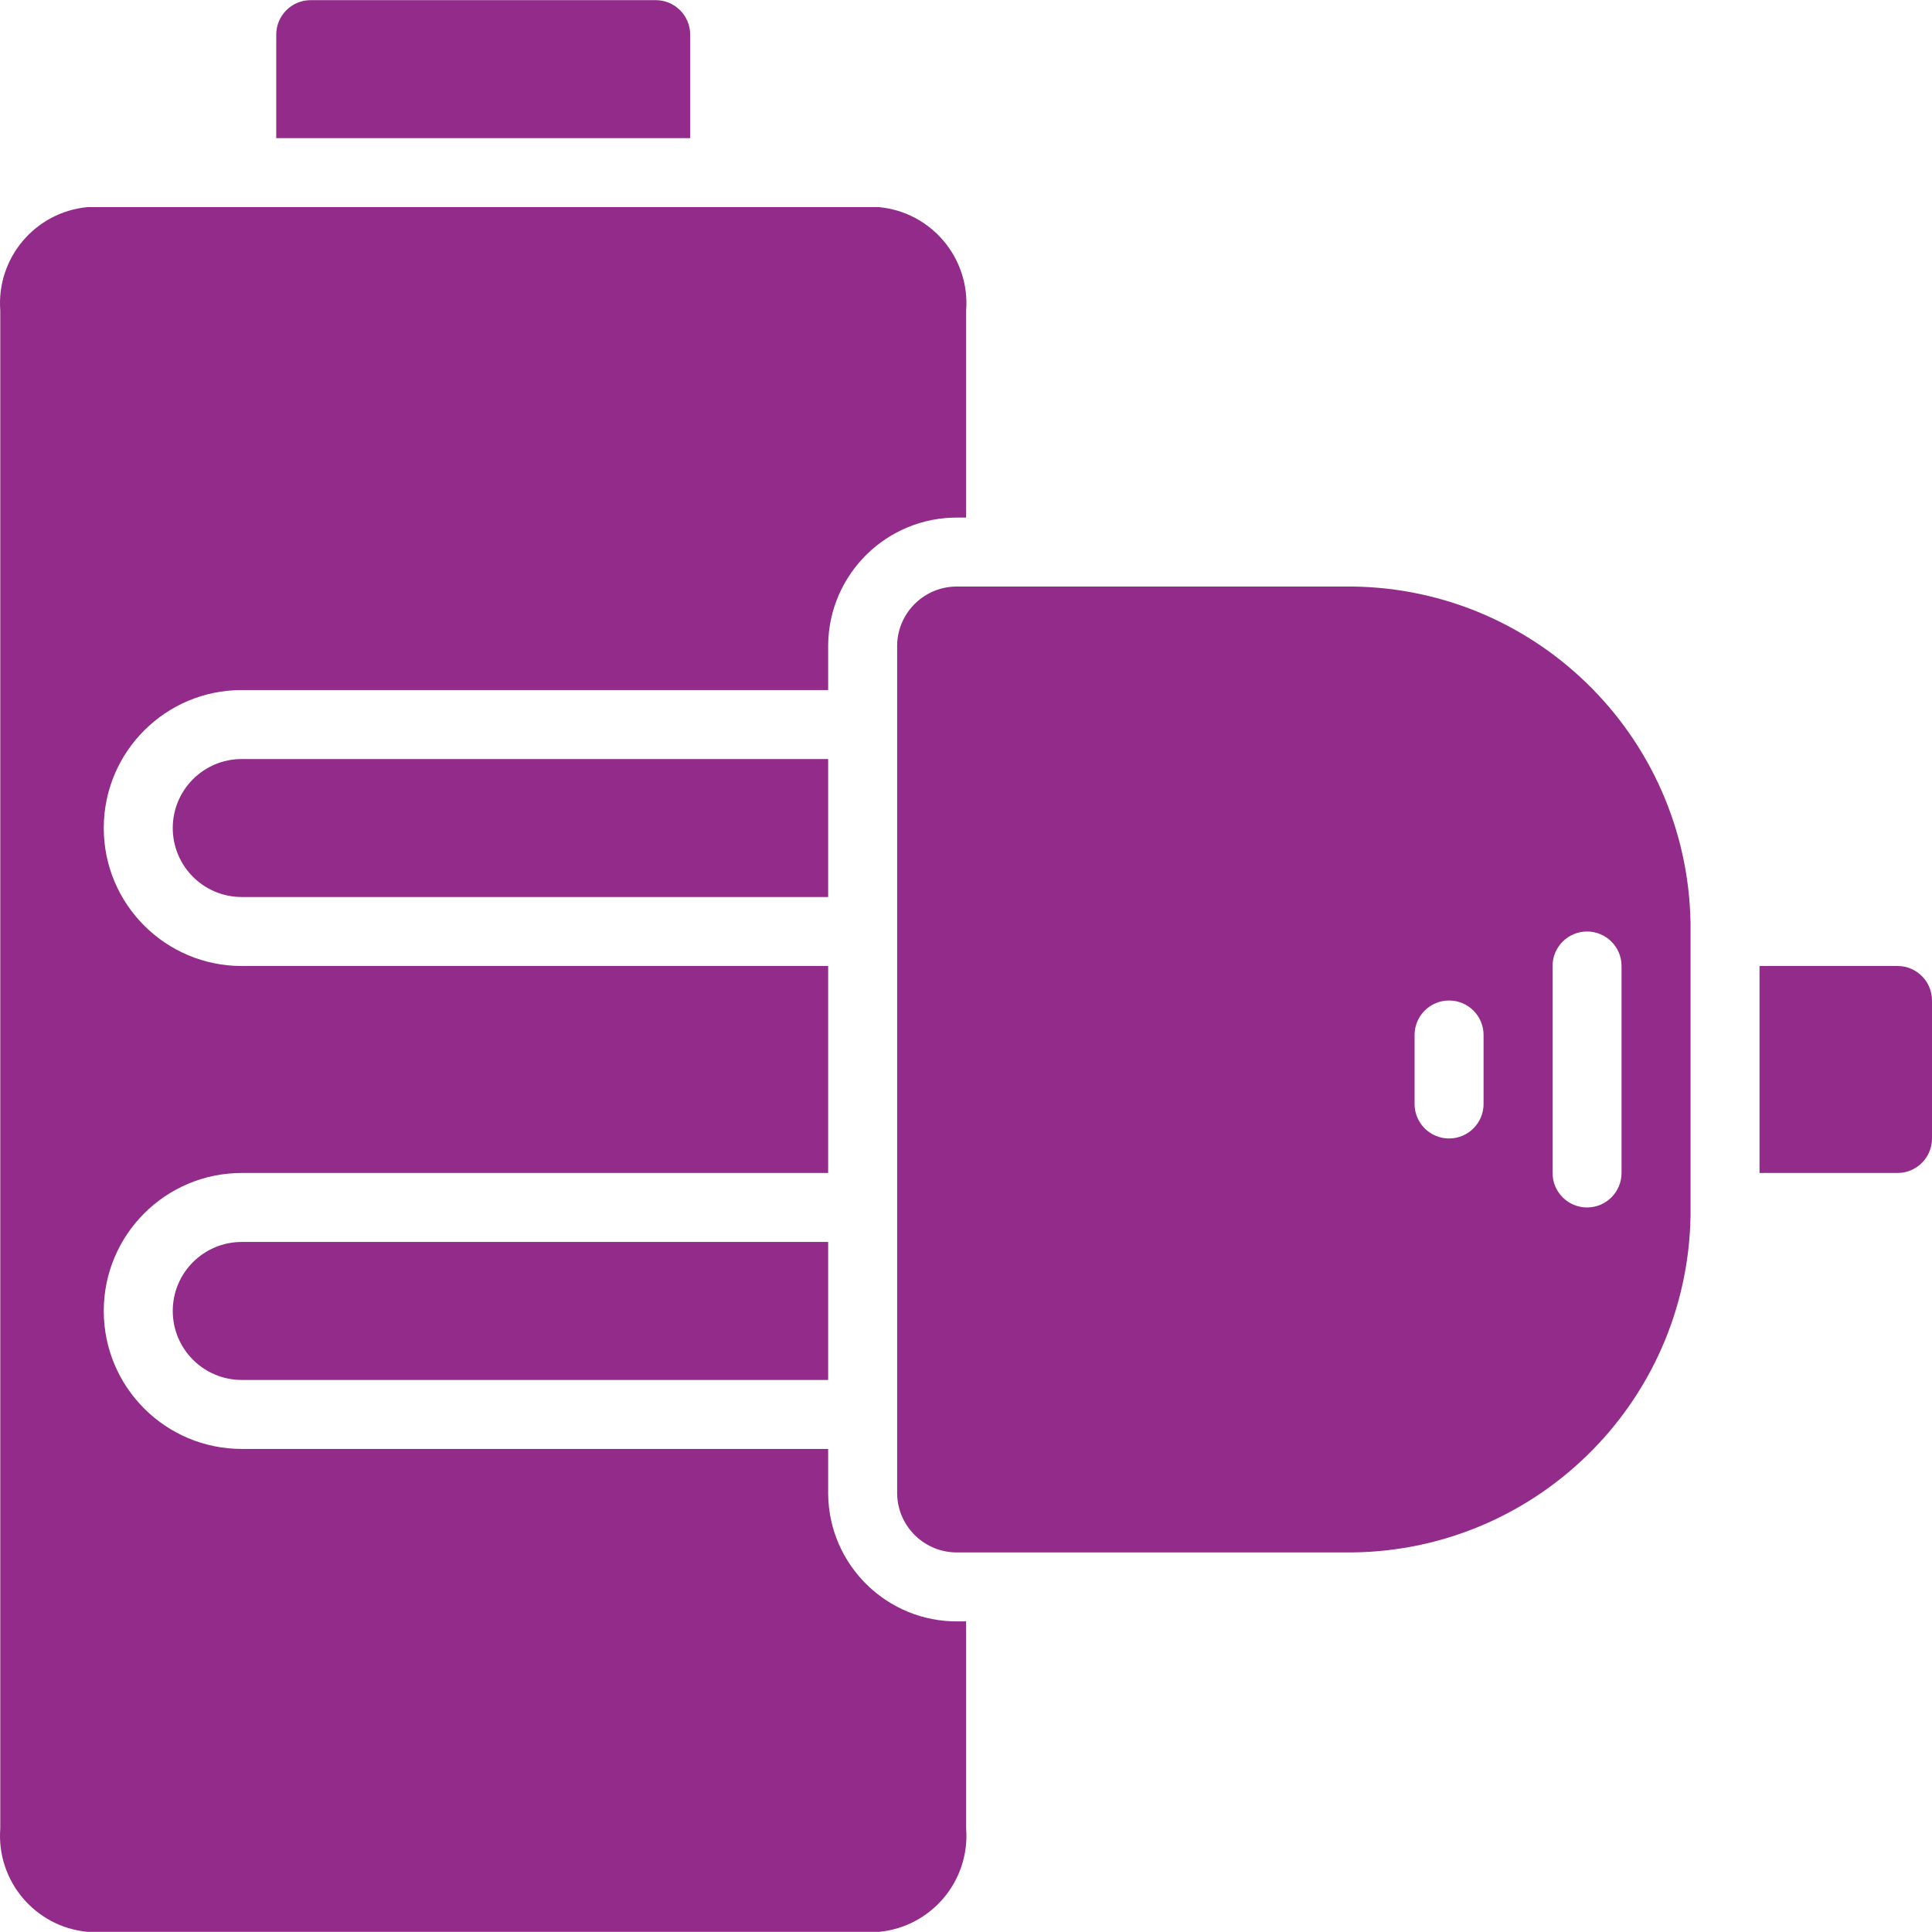
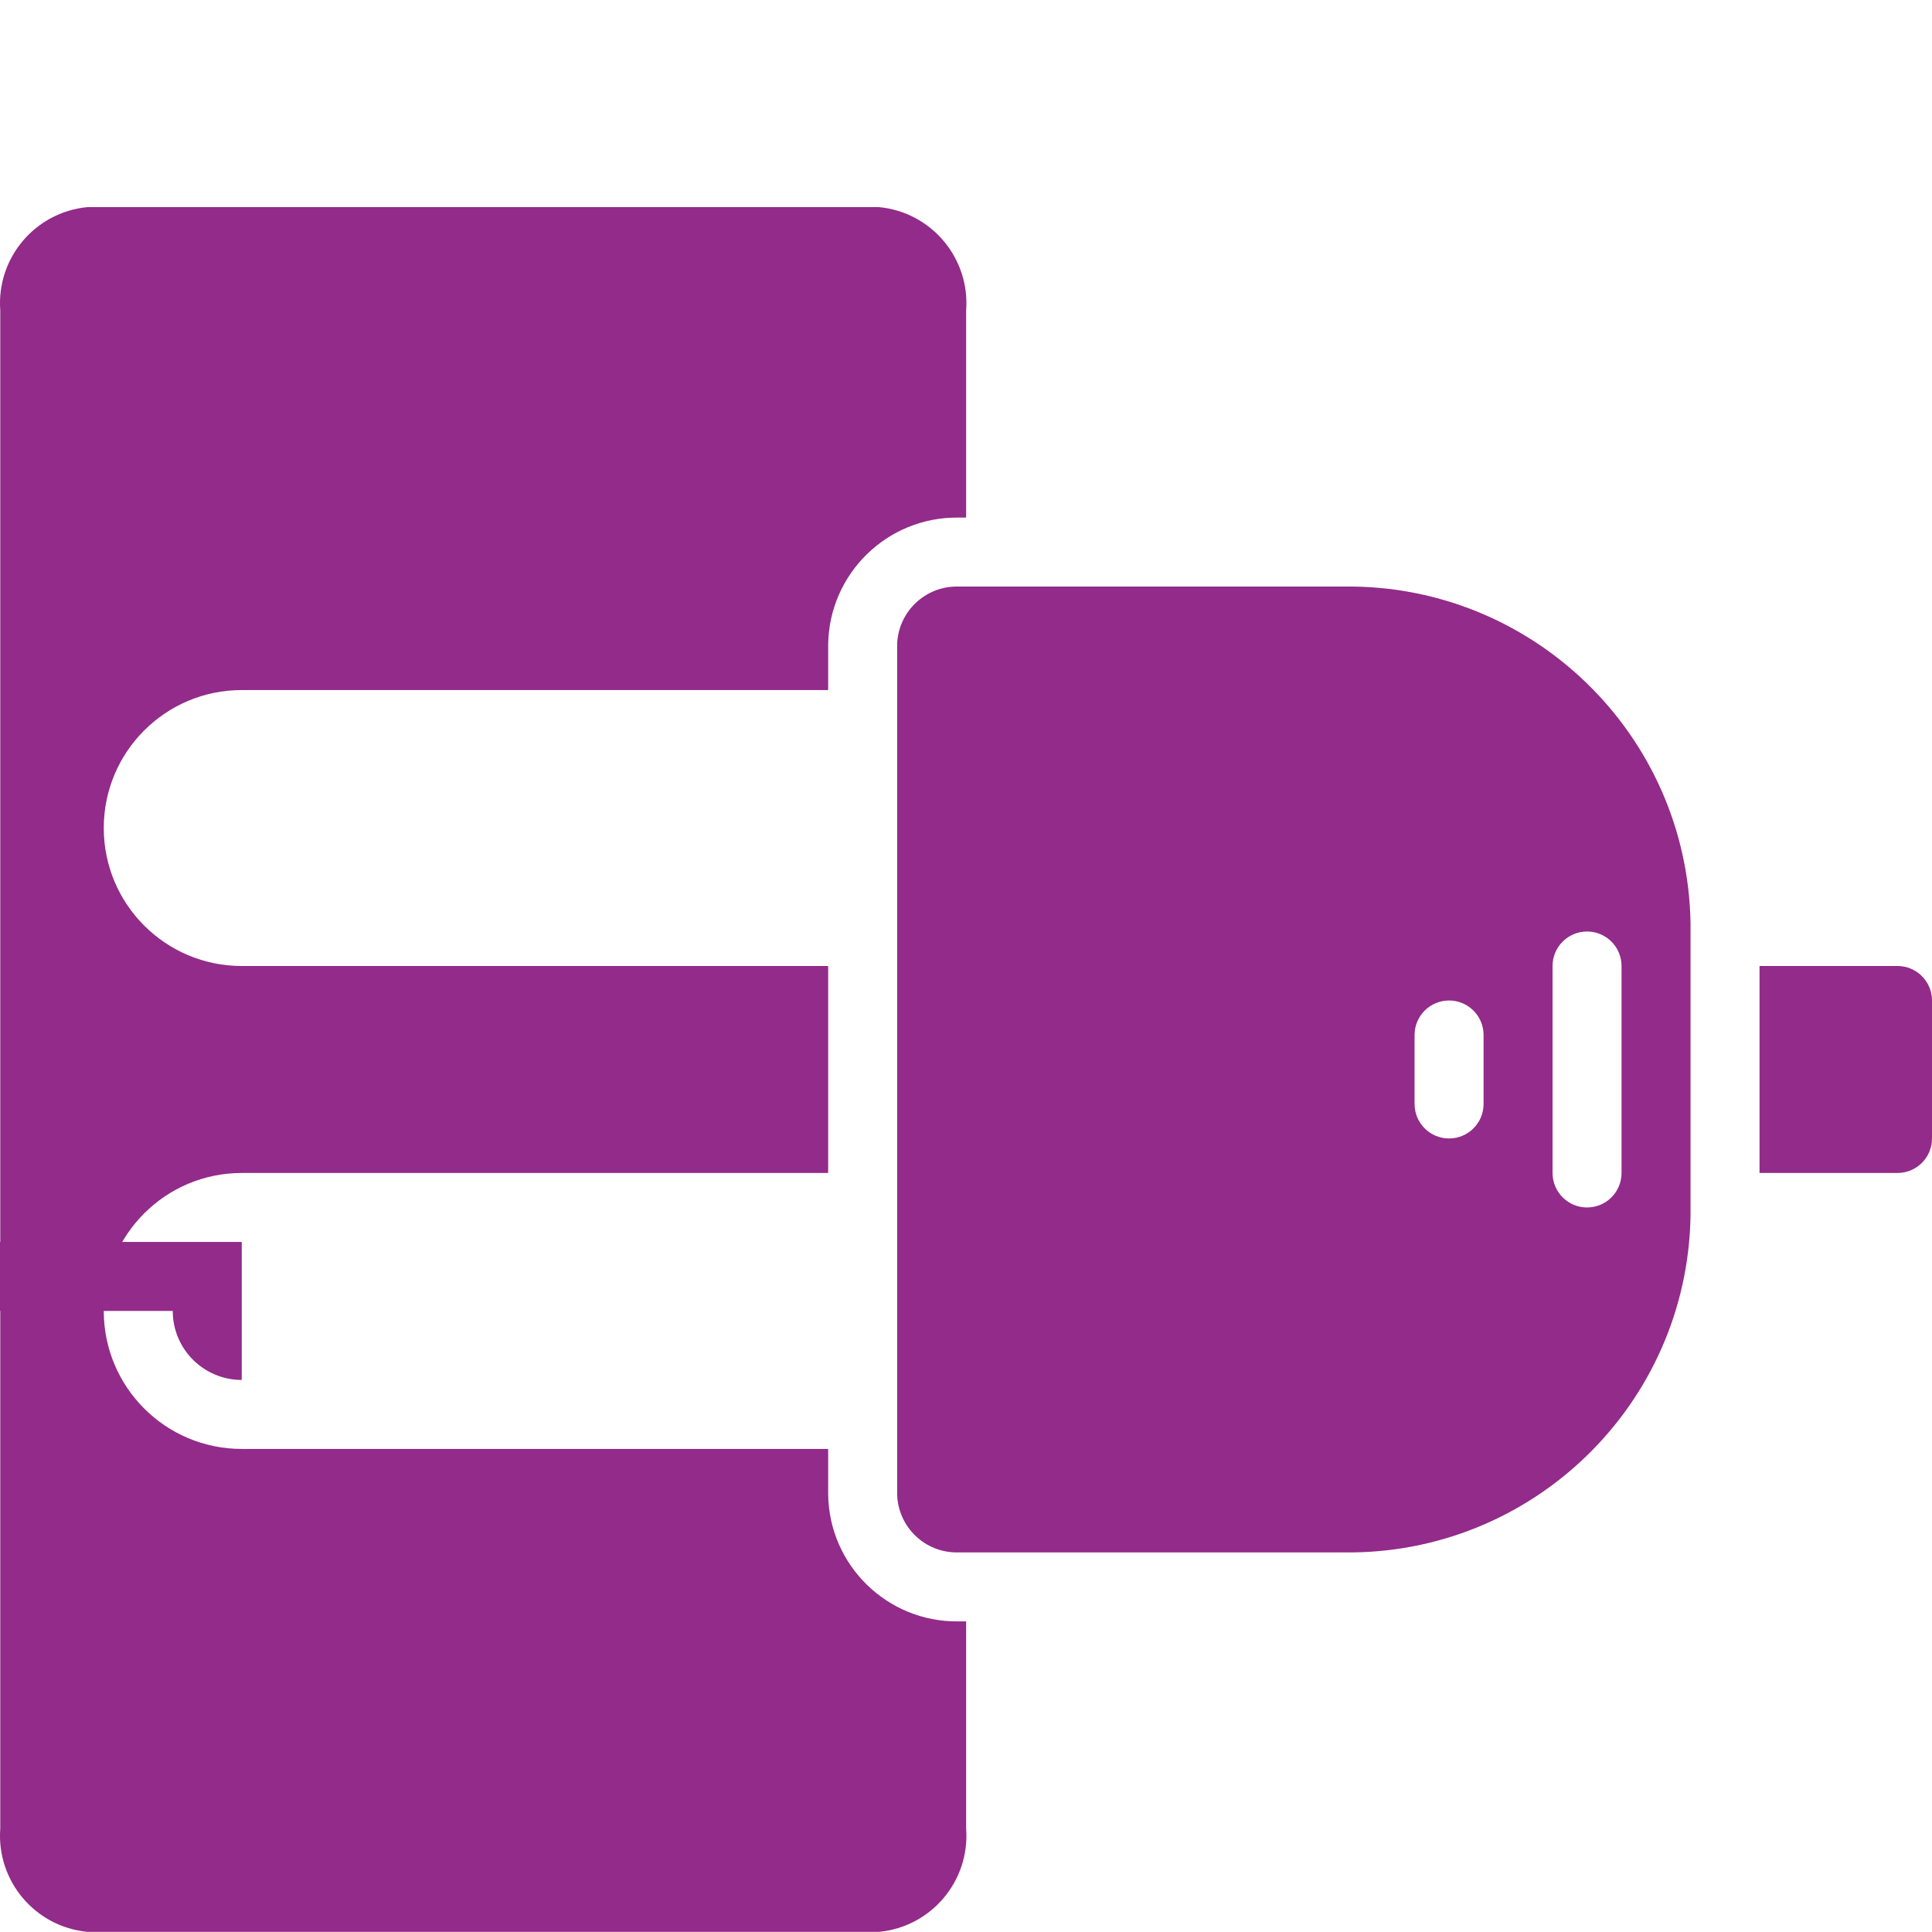
<svg xmlns="http://www.w3.org/2000/svg" id="Capa_1" enable-background="new 0 0 512.075 512.075" height="300" viewBox="0 0 512.075 512.075" width="300" version="1.1">
  <g width="100%" height="100%" transform="matrix(1,0,0,1,0,0)">
    <g>
      <g id="Page-1_16_">
        <g id="_x30_17---Plug-In-Battery" transform="translate(-1)">
          <path id="Path_64_" d="m220.503 396.033v-11.995h-155.428c-20.198 0-36.571-16.374-36.571-36.571 0-20.198 16.374-36.571 36.571-36.571h155.429v-54.857h-155.429c-20.198 0-36.571-16.374-36.571-36.571s16.374-36.571 36.571-36.571h155.429v-11.995c.216-18.811 15.62-33.897 34.432-33.719h2.139v-54.86c1.058-13.921-9.232-26.123-23.131-27.429h-209.738c-13.9 1.306-24.19 13.508-23.131 27.429v402.286c-1.058 13.921 9.232 26.123 23.131 27.429h209.737c13.9-1.306 24.19-13.508 23.131-27.429v-54.857h-2.139c-18.811.177-34.216-14.908-34.432-33.719z" fill="#922b89" fill-opacity="1" data-original-color="#000000ff" stroke="none" stroke-opacity="1" />
-           <path id="Path_63_" d="m46.789 347.466c0 10.099 8.187 18.286 18.286 18.286h155.429v-36.572h-155.429c-10.099 0-18.286 8.187-18.286 18.286z" fill="#922b89" fill-opacity="1" data-original-color="#000000ff" stroke="none" stroke-opacity="1" />
-           <path id="Path_62_" d="m183.932 9.18c0-5.049-4.093-9.143-9.143-9.143h-91.428c-5.049 0-9.143 4.093-9.143 9.143v27.429h109.714z" fill="#922b89" fill-opacity="1" data-original-color="#000000ff" stroke="none" stroke-opacity="1" />
-           <path id="Path_61_" d="m46.789 219.466c0 10.099 8.187 18.286 18.286 18.286h155.429v-36.572h-155.429c-10.099 0-18.286 8.187-18.286 18.286z" fill="#922b89" fill-opacity="1" data-original-color="#000000ff" stroke="none" stroke-opacity="1" />
+           <path id="Path_63_" d="m46.789 347.466c0 10.099 8.187 18.286 18.286 18.286v-36.572h-155.429c-10.099 0-18.286 8.187-18.286 18.286z" fill="#922b89" fill-opacity="1" data-original-color="#000000ff" stroke="none" stroke-opacity="1" />
          <path id="Path_60_" d="m503.932 256.037h-36.571v54.857h36.571c5.049 0 9.143-4.093 9.143-9.143v-36.571c0-5.049-4.094-9.143-9.143-9.143z" fill="#922b89" fill-opacity="1" data-original-color="#000000ff" stroke="none" stroke-opacity="1" />
          <path id="Shape_33_" d="m357.079 155.466h-102.144c-8.715-.184-15.937 6.718-16.146 15.433v225.134c.21 8.715 7.431 15.617 16.146 15.433h102.144c50.001.713 91.149-39.172 91.995-89.17v-77.659c-.846-49.999-41.994-89.884-91.995-89.171zm37.139 137.143c0 5.049-4.093 9.143-9.143 9.143-5.049 0-9.143-4.093-9.143-9.143v-18.286c0-5.049 4.093-9.143 9.143-9.143 5.049 0 9.143 4.093 9.143 9.143zm36.571-36.572v54.857c0 5.049-4.093 9.143-9.143 9.143-5.049 0-9.143-4.093-9.143-9.143v-54.857c0-5.049 4.093-9.143 9.143-9.143 5.05.001 9.143 4.094 9.143 9.143z" fill="#922b89" fill-opacity="1" data-original-color="#000000ff" stroke="none" stroke-opacity="1" />
        </g>
      </g>
    </g>
  </g>
</svg>